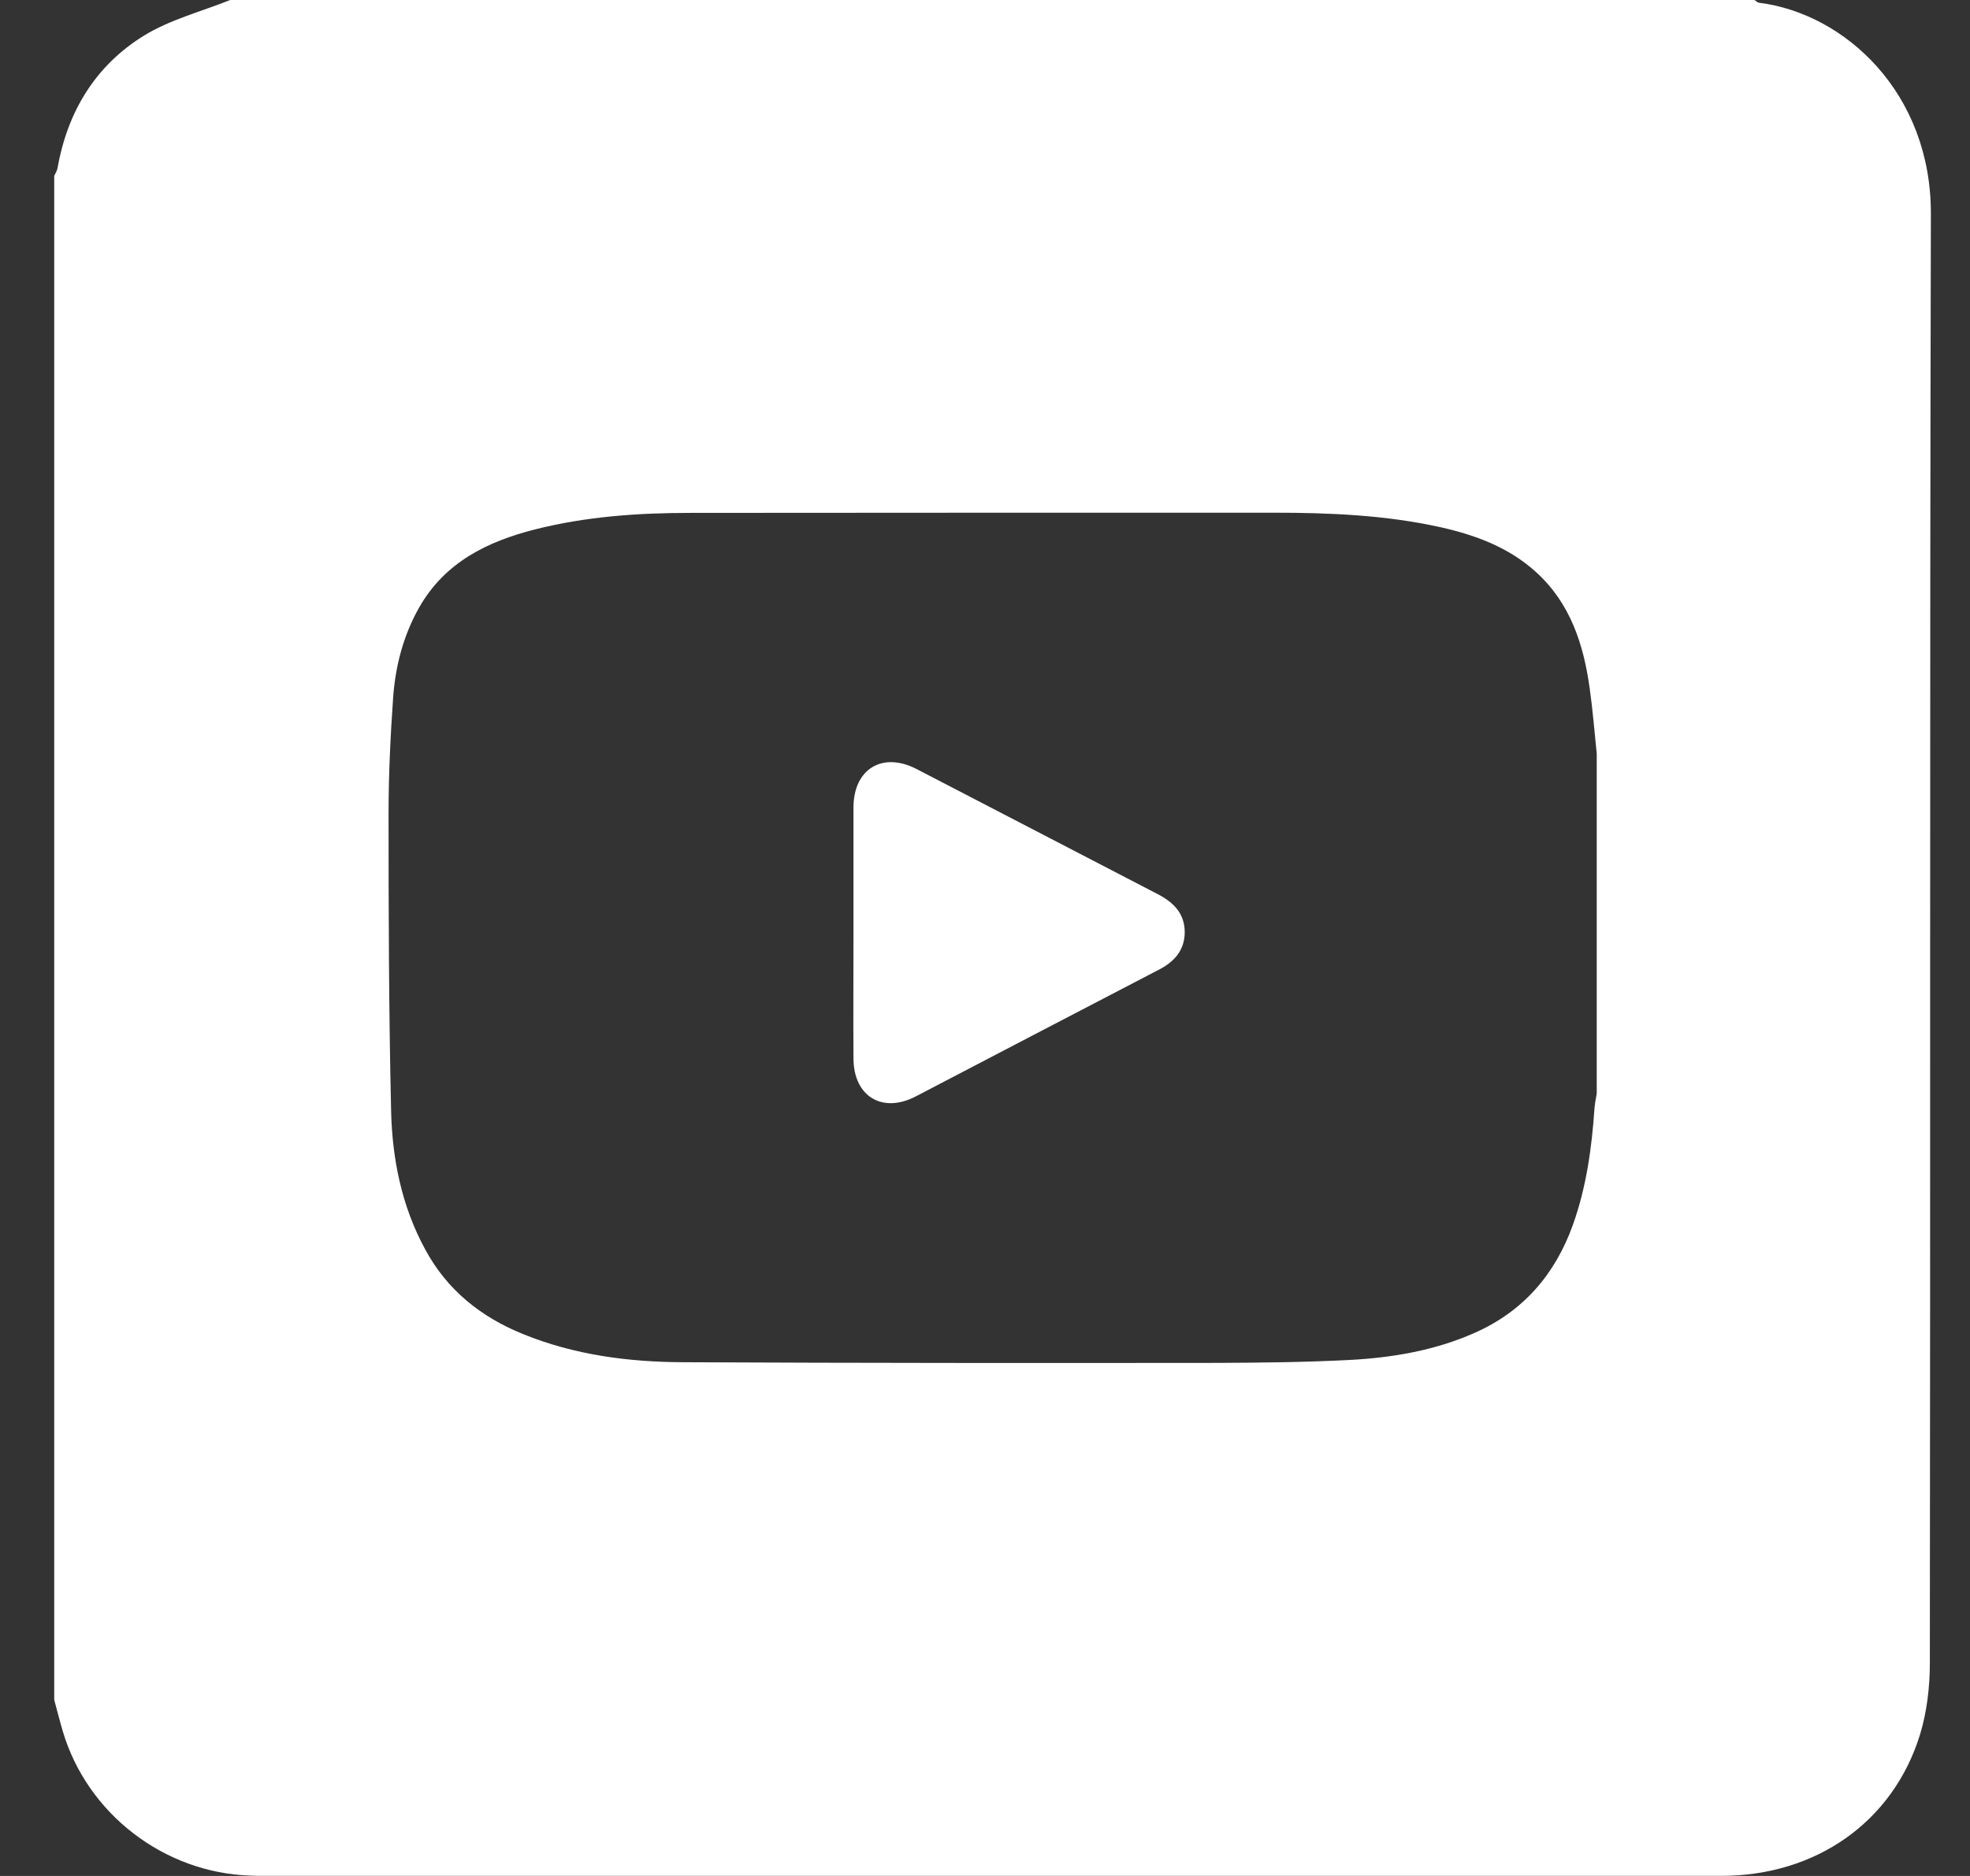
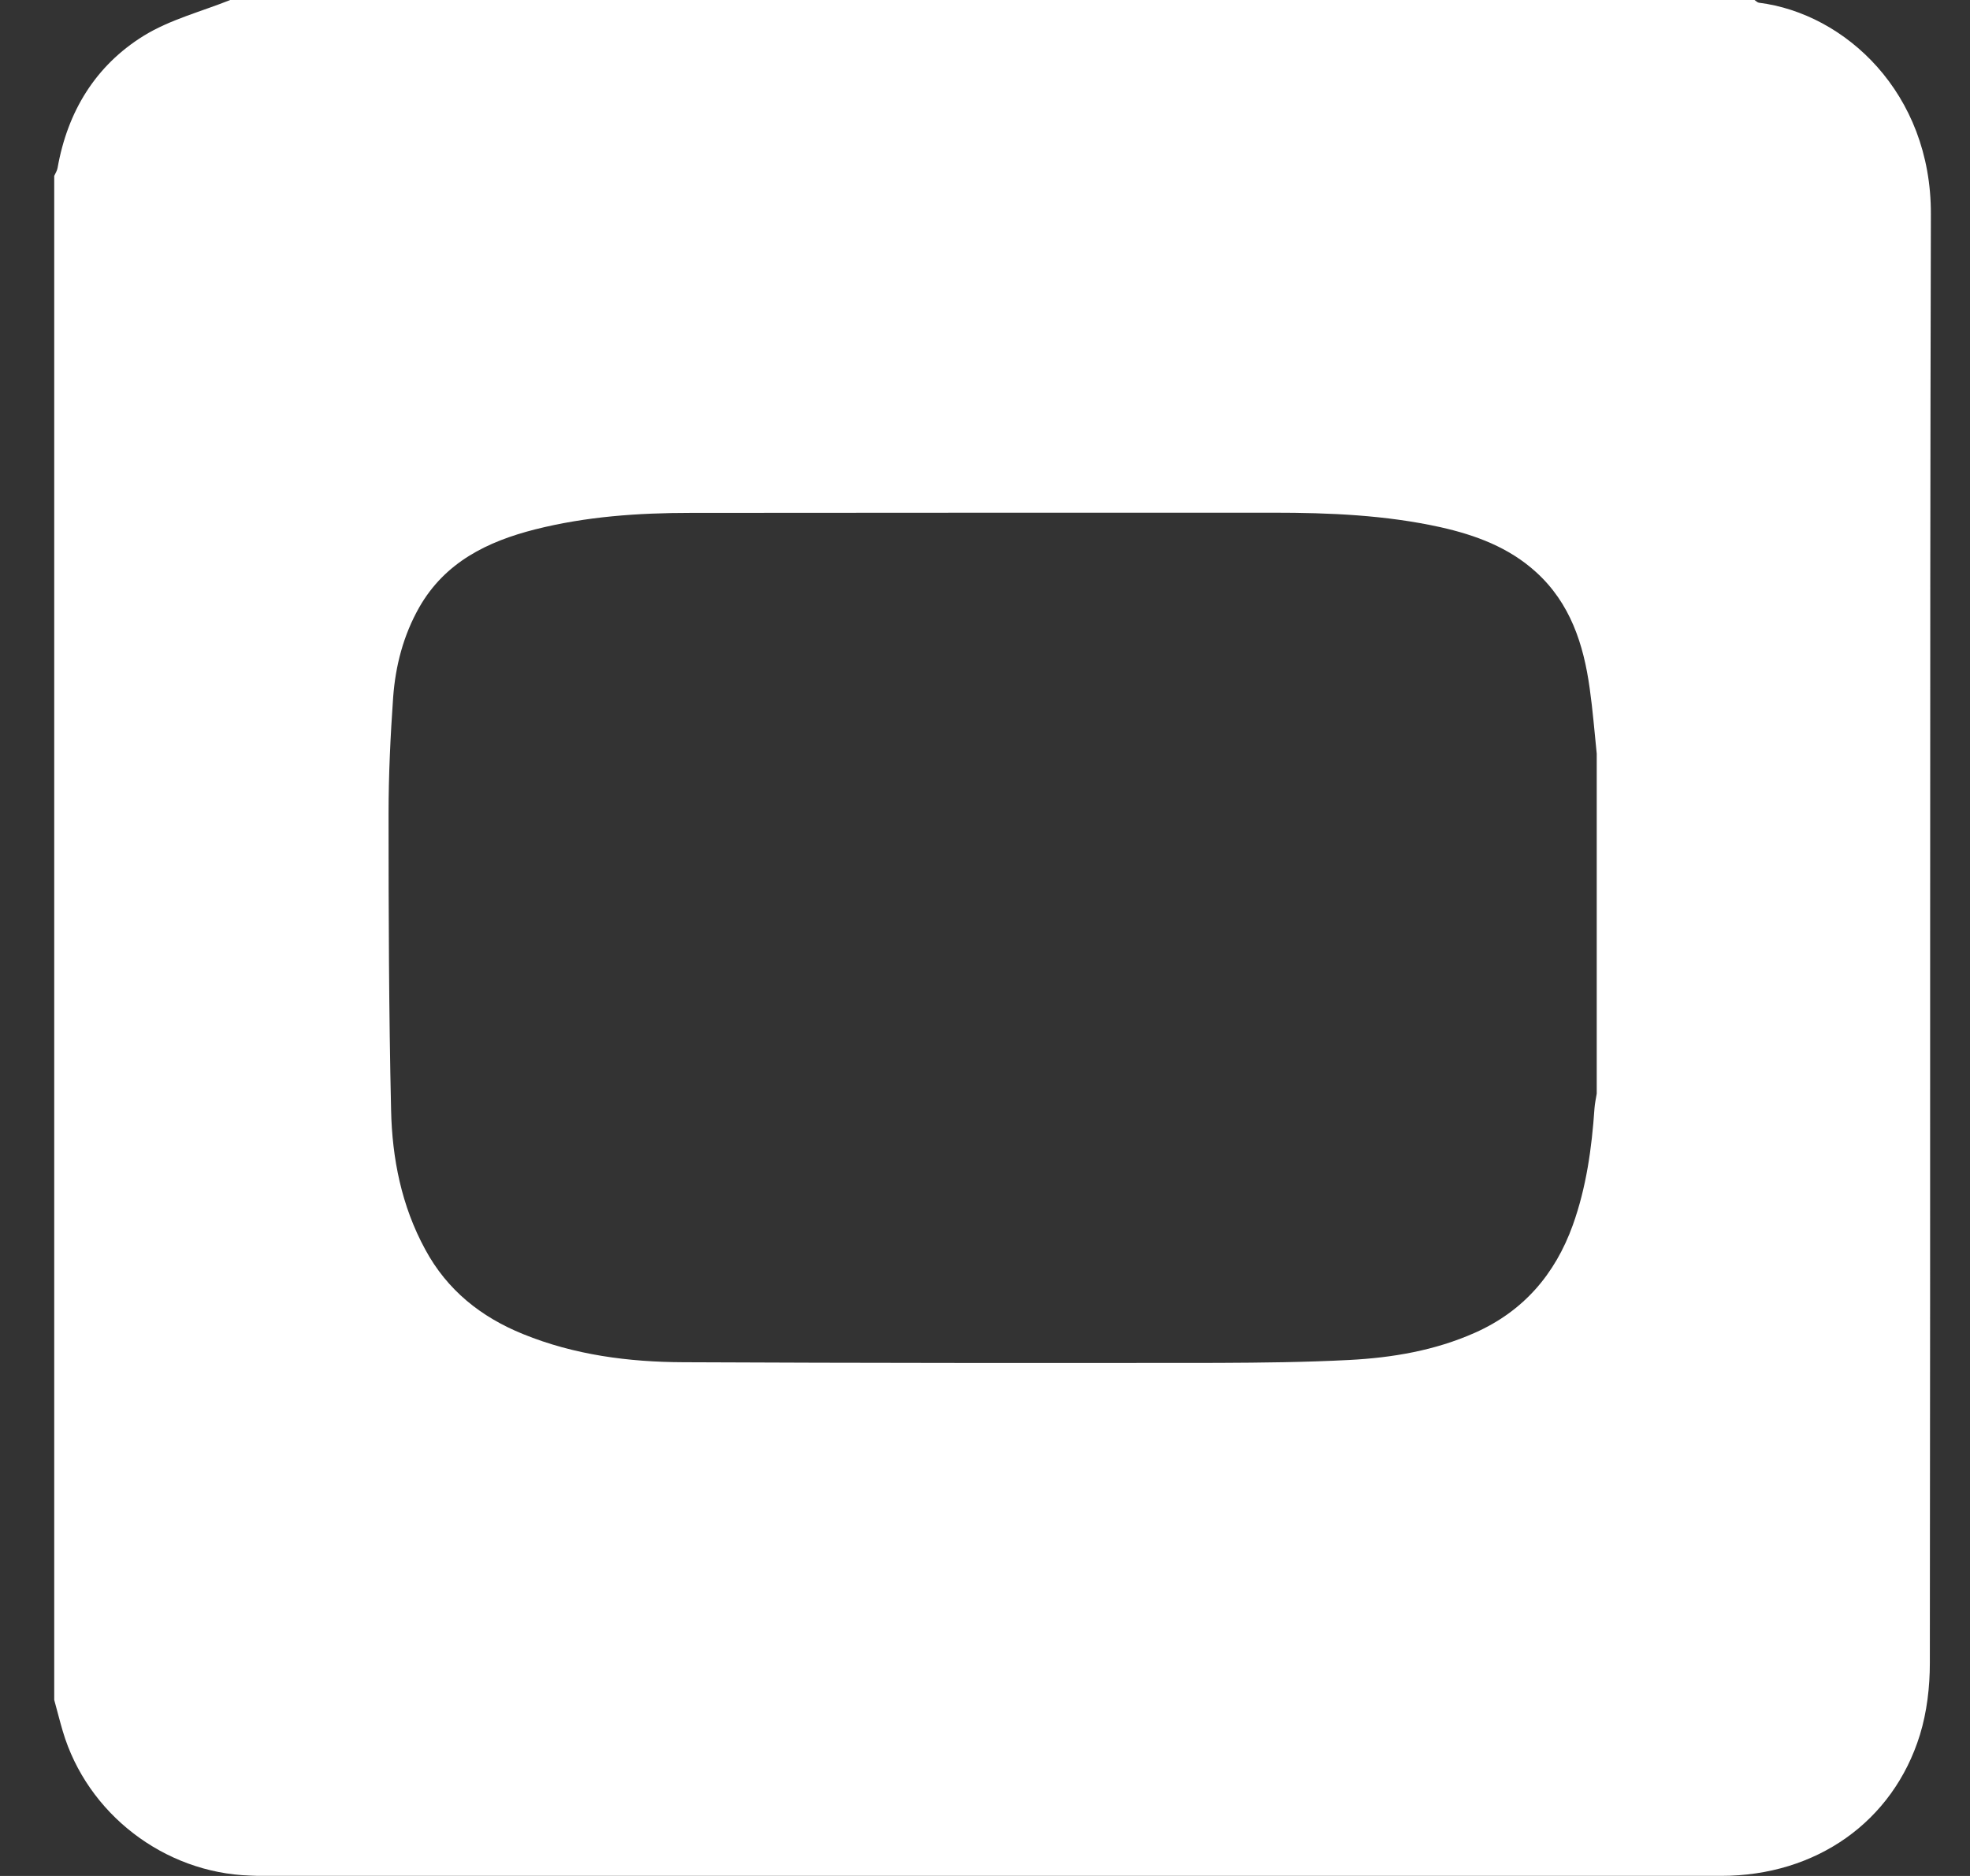
<svg xmlns="http://www.w3.org/2000/svg" width="21" height="20" viewBox="0 0 21 20" fill="none">
  <rect x="0" y="0" width="21" height="20" fill="#333333" stroke="none" />
  <g id="Group">
    <g id="Group_2">
-       <path id="Vector" d="M12.346 9.535C11.486 9.09 10.631 8.644 9.771 8.199C9.407 8.011 9.1 8.197 9.098 8.606C9.098 9.05 9.098 9.495 9.098 9.939C9.098 10.388 9.095 10.837 9.098 11.286C9.1 11.69 9.407 11.875 9.764 11.688C10.626 11.239 11.486 10.788 12.348 10.341C12.513 10.257 12.626 10.137 12.629 9.944C12.631 9.744 12.515 9.624 12.346 9.535Z" fill="white" />
      <path id="Vector_2" d="M20.583 2.284C20.588 0.991 19.668 0.144 18.75 0.029C18.735 0.027 18.719 0.011 18.703 0C13.286 0 7.871 0 2.454 0C2.145 0.124 1.811 0.209 1.531 0.382C1.018 0.7 0.72 1.189 0.614 1.789C0.609 1.82 0.591 1.847 0.578 1.875C0.578 7.291 0.578 12.708 0.578 18.123C0.609 18.234 0.636 18.345 0.669 18.456C0.929 19.336 1.749 19.967 2.667 19.996C2.714 19.999 2.76 19.999 2.805 19.999C7.986 19.999 13.166 19.999 18.348 19.999C19.359 19.999 20.179 19.423 20.466 18.496C20.541 18.252 20.572 17.985 20.572 17.73C20.579 12.581 20.57 7.433 20.583 2.284ZM17.021 11.659C17.012 11.713 17.001 11.764 16.997 11.817C16.968 12.241 16.91 12.659 16.766 13.061C16.577 13.586 16.239 13.979 15.724 14.208C15.295 14.399 14.841 14.475 14.382 14.499C13.917 14.523 13.45 14.528 12.986 14.53C11.086 14.532 9.186 14.532 7.287 14.523C6.702 14.521 6.124 14.446 5.576 14.223C5.127 14.041 4.767 13.755 4.533 13.321C4.28 12.857 4.18 12.35 4.169 11.835C4.145 10.784 4.142 9.73 4.142 8.677C4.142 8.262 4.162 7.848 4.191 7.433C4.216 7.097 4.3 6.773 4.469 6.475C4.744 5.993 5.196 5.773 5.704 5.644C6.249 5.506 6.804 5.468 7.362 5.468C9.433 5.466 11.506 5.466 13.577 5.466C14.173 5.466 14.768 5.491 15.353 5.62C15.728 5.704 16.084 5.835 16.375 6.1C16.739 6.431 16.881 6.868 16.946 7.339C16.979 7.571 16.997 7.804 17.021 8.035C17.021 9.244 17.021 10.453 17.021 11.659Z" fill="white" />
    </g>
  </g>
</svg>